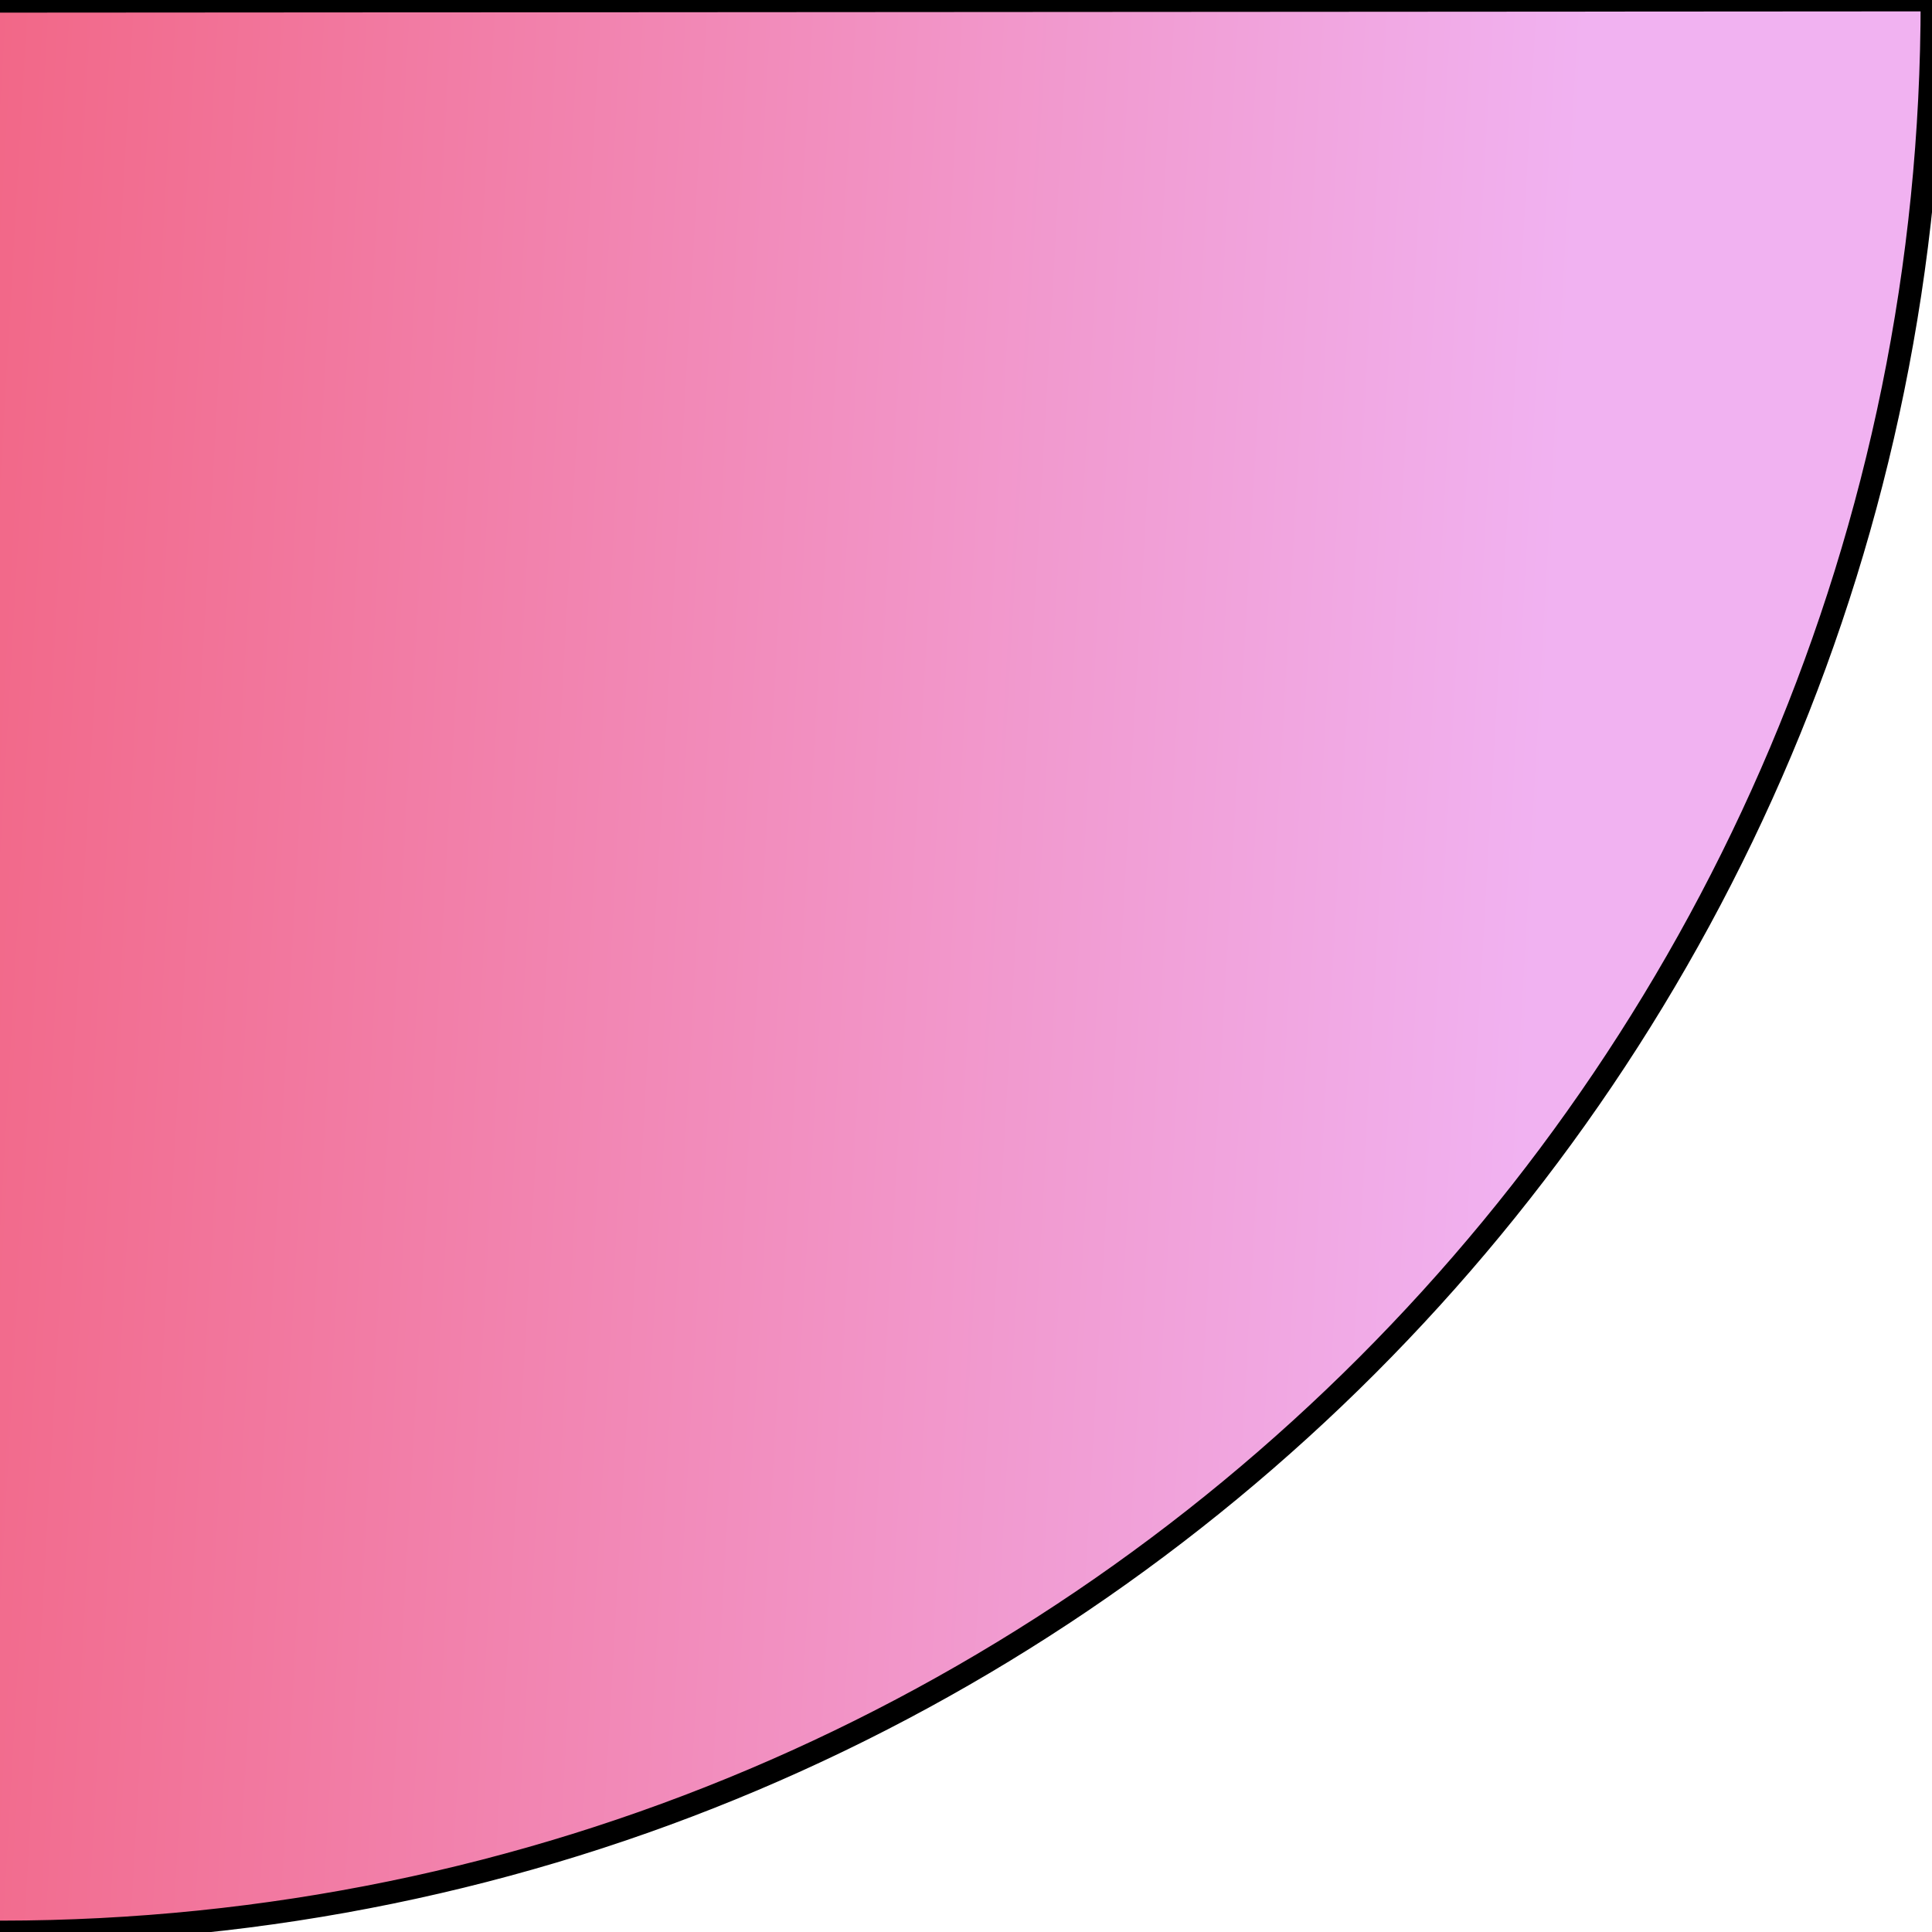
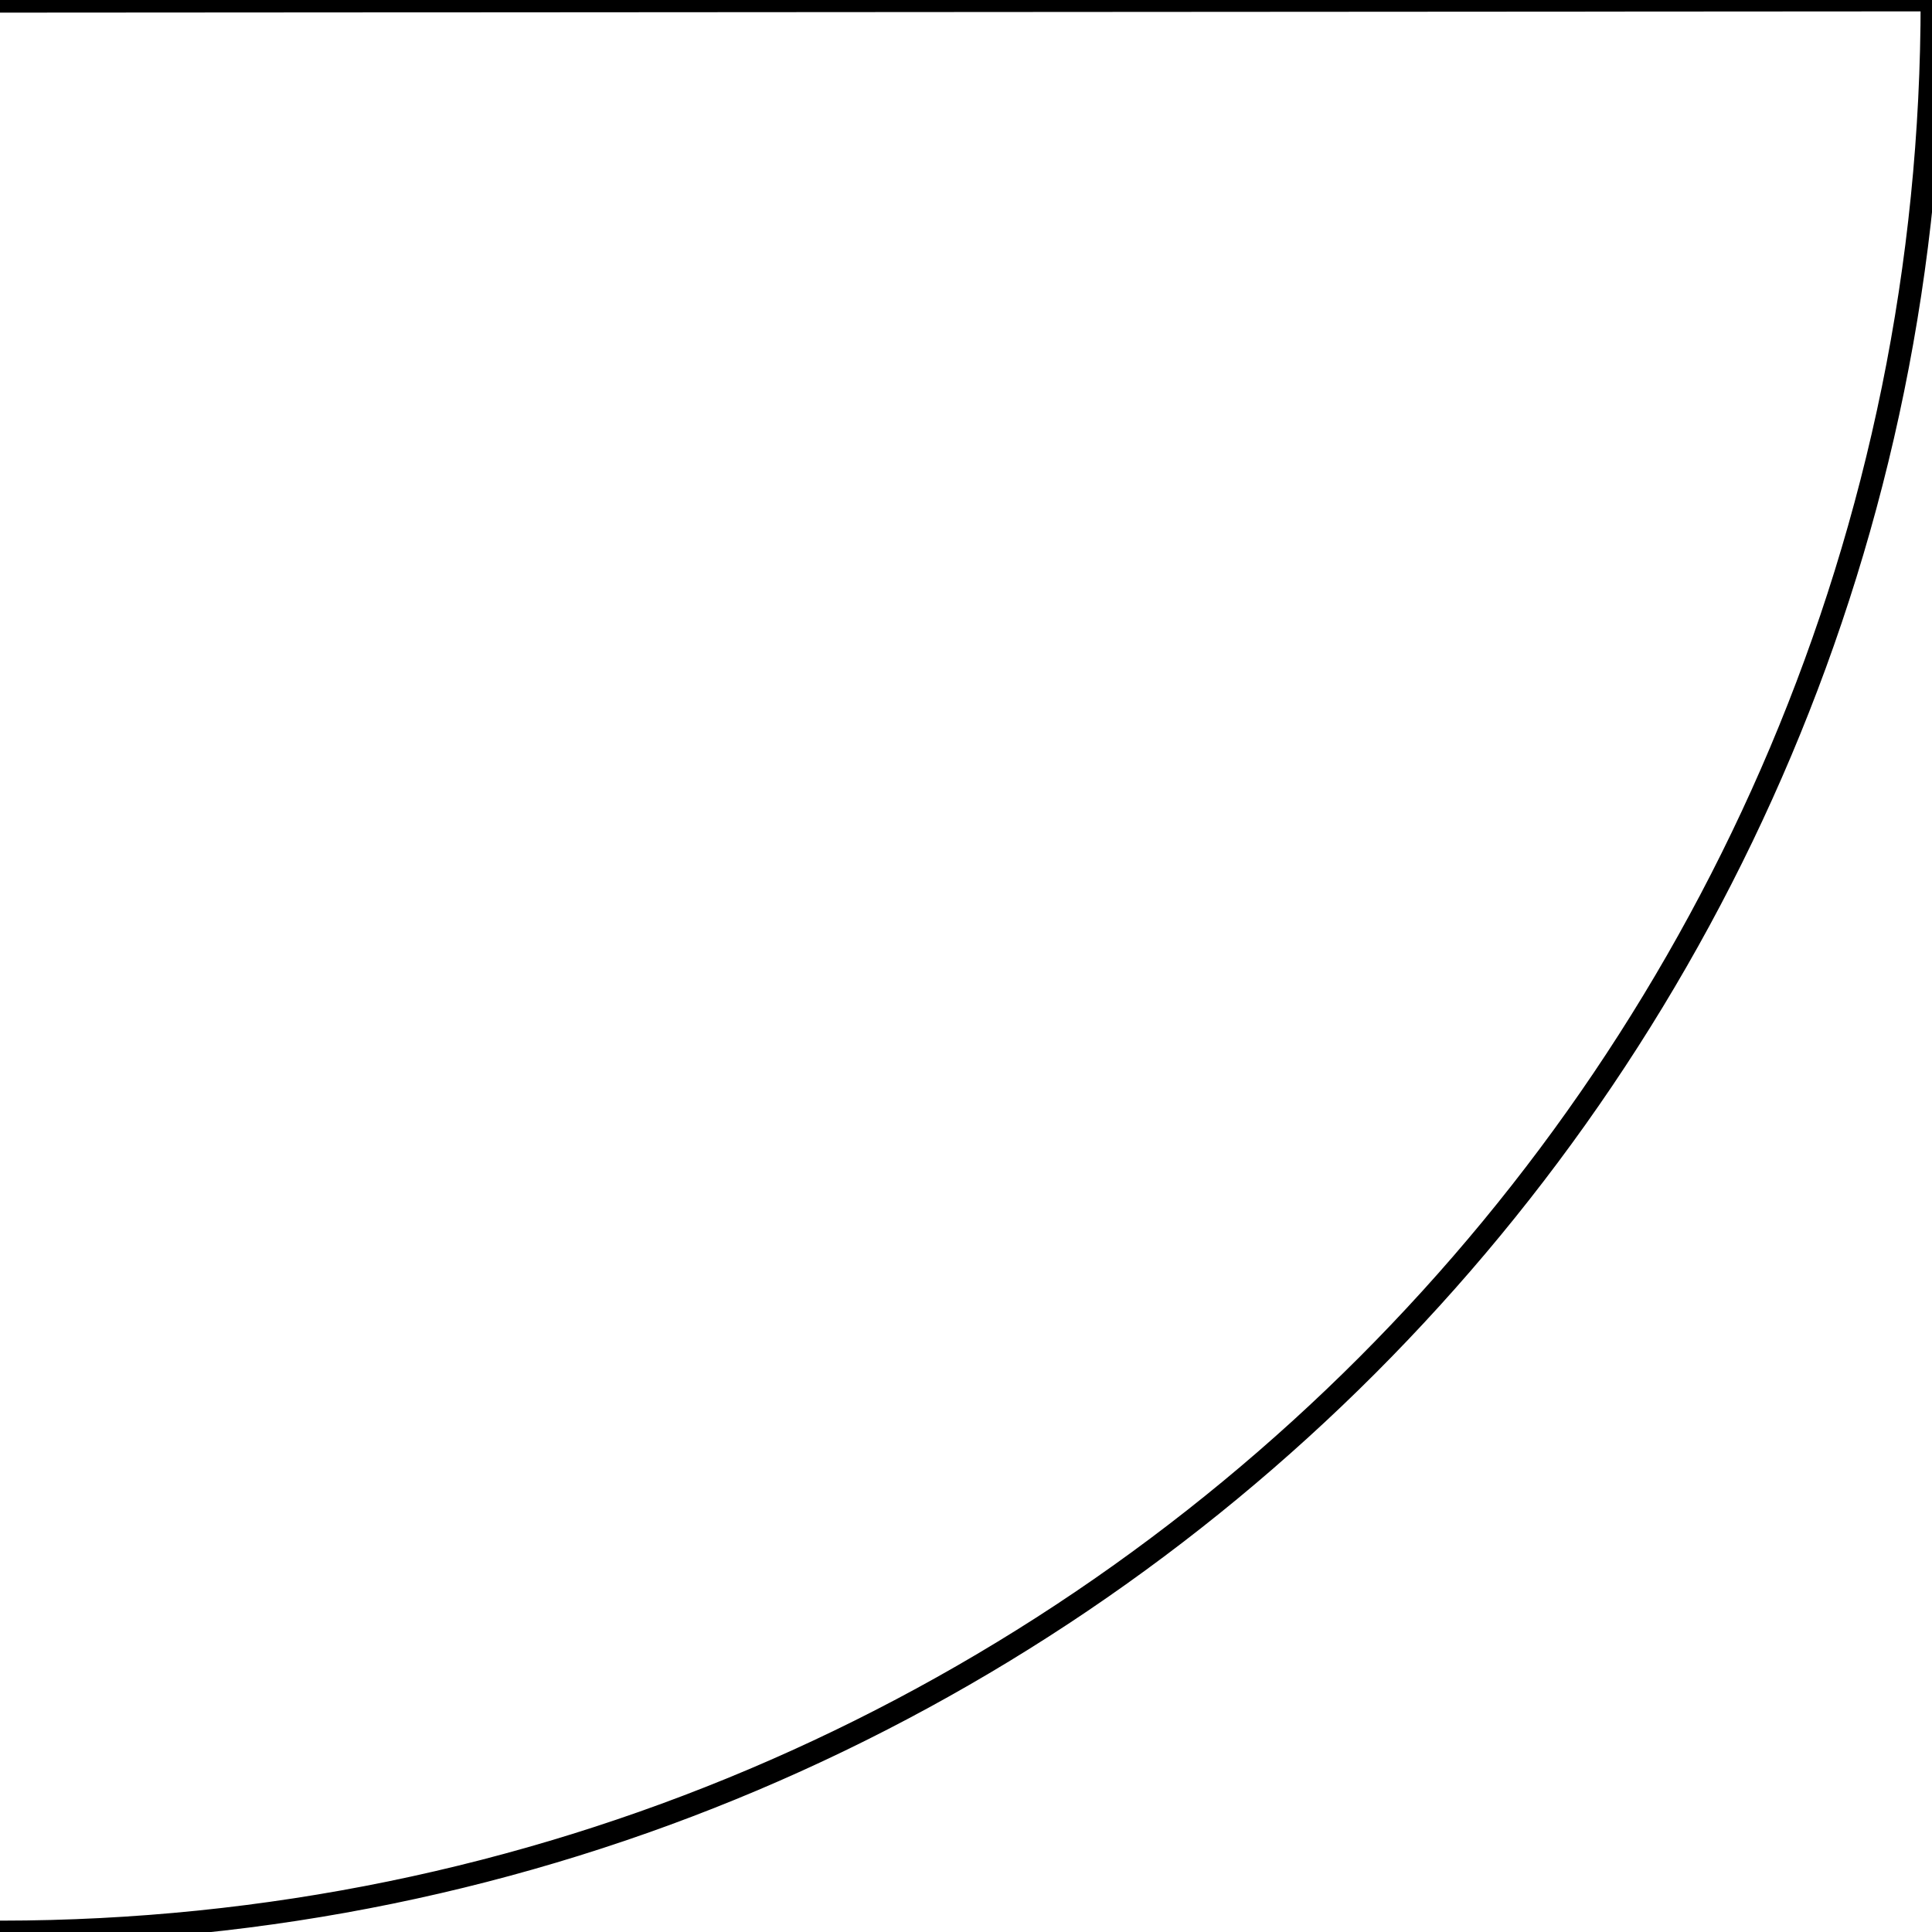
<svg xmlns="http://www.w3.org/2000/svg" width="85" height="85" viewBox="0 0 85 85" fill="none">
-   <path d="M85 0C85.032 46.912 47 84.968 0.057 85C-46.886 85.032 -84.968 47.04 -85 0.111L85 0Z" fill="url(#paint0_linear_4801_5170)" />
  <path d="M85 0C85.032 46.912 47 84.968 0.057 85C-46.886 85.032 -84.968 47.04 -85 0.111L85 0Z" stroke="black" />
  <defs>
    <linearGradient id="paint0_linear_4801_5170" x1="-76.132" y1="36.596" x2="67.392" y2="44.765" gradientUnits="userSpaceOnUse">
      <stop stop-color="#F41818" />
      <stop offset="1" stop-color="#F1B2F1" />
    </linearGradient>
  </defs>
</svg>